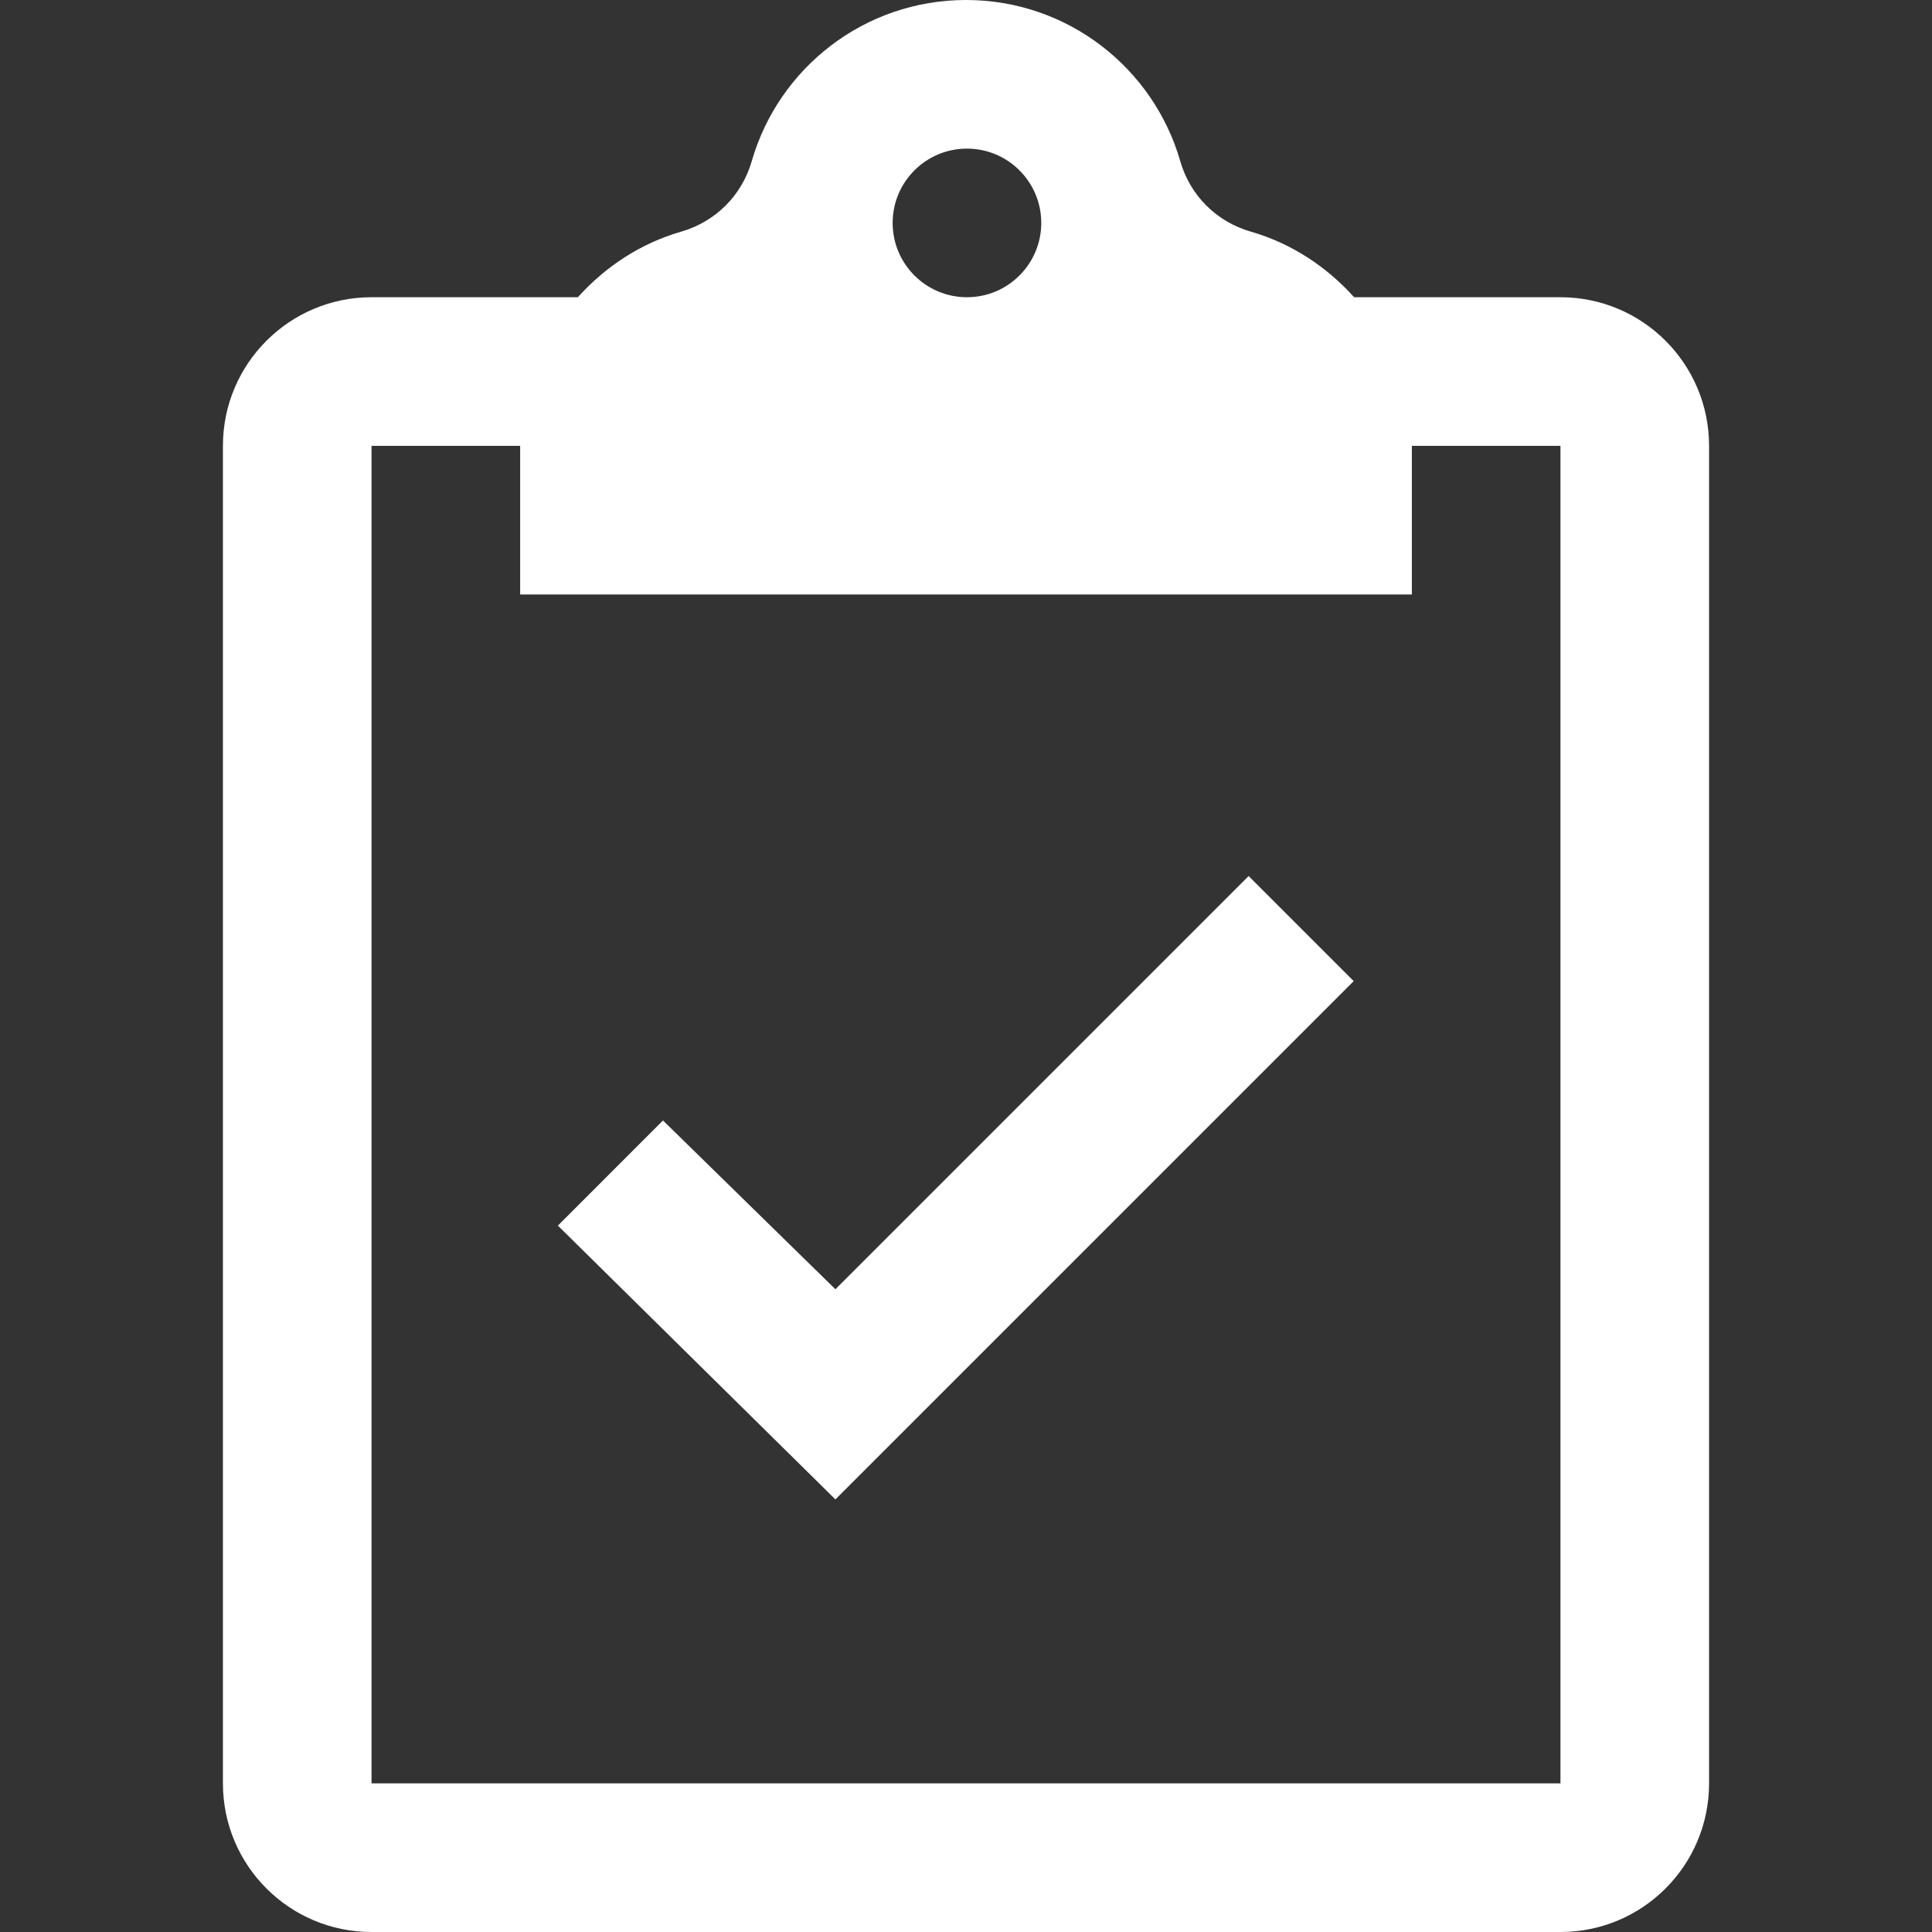
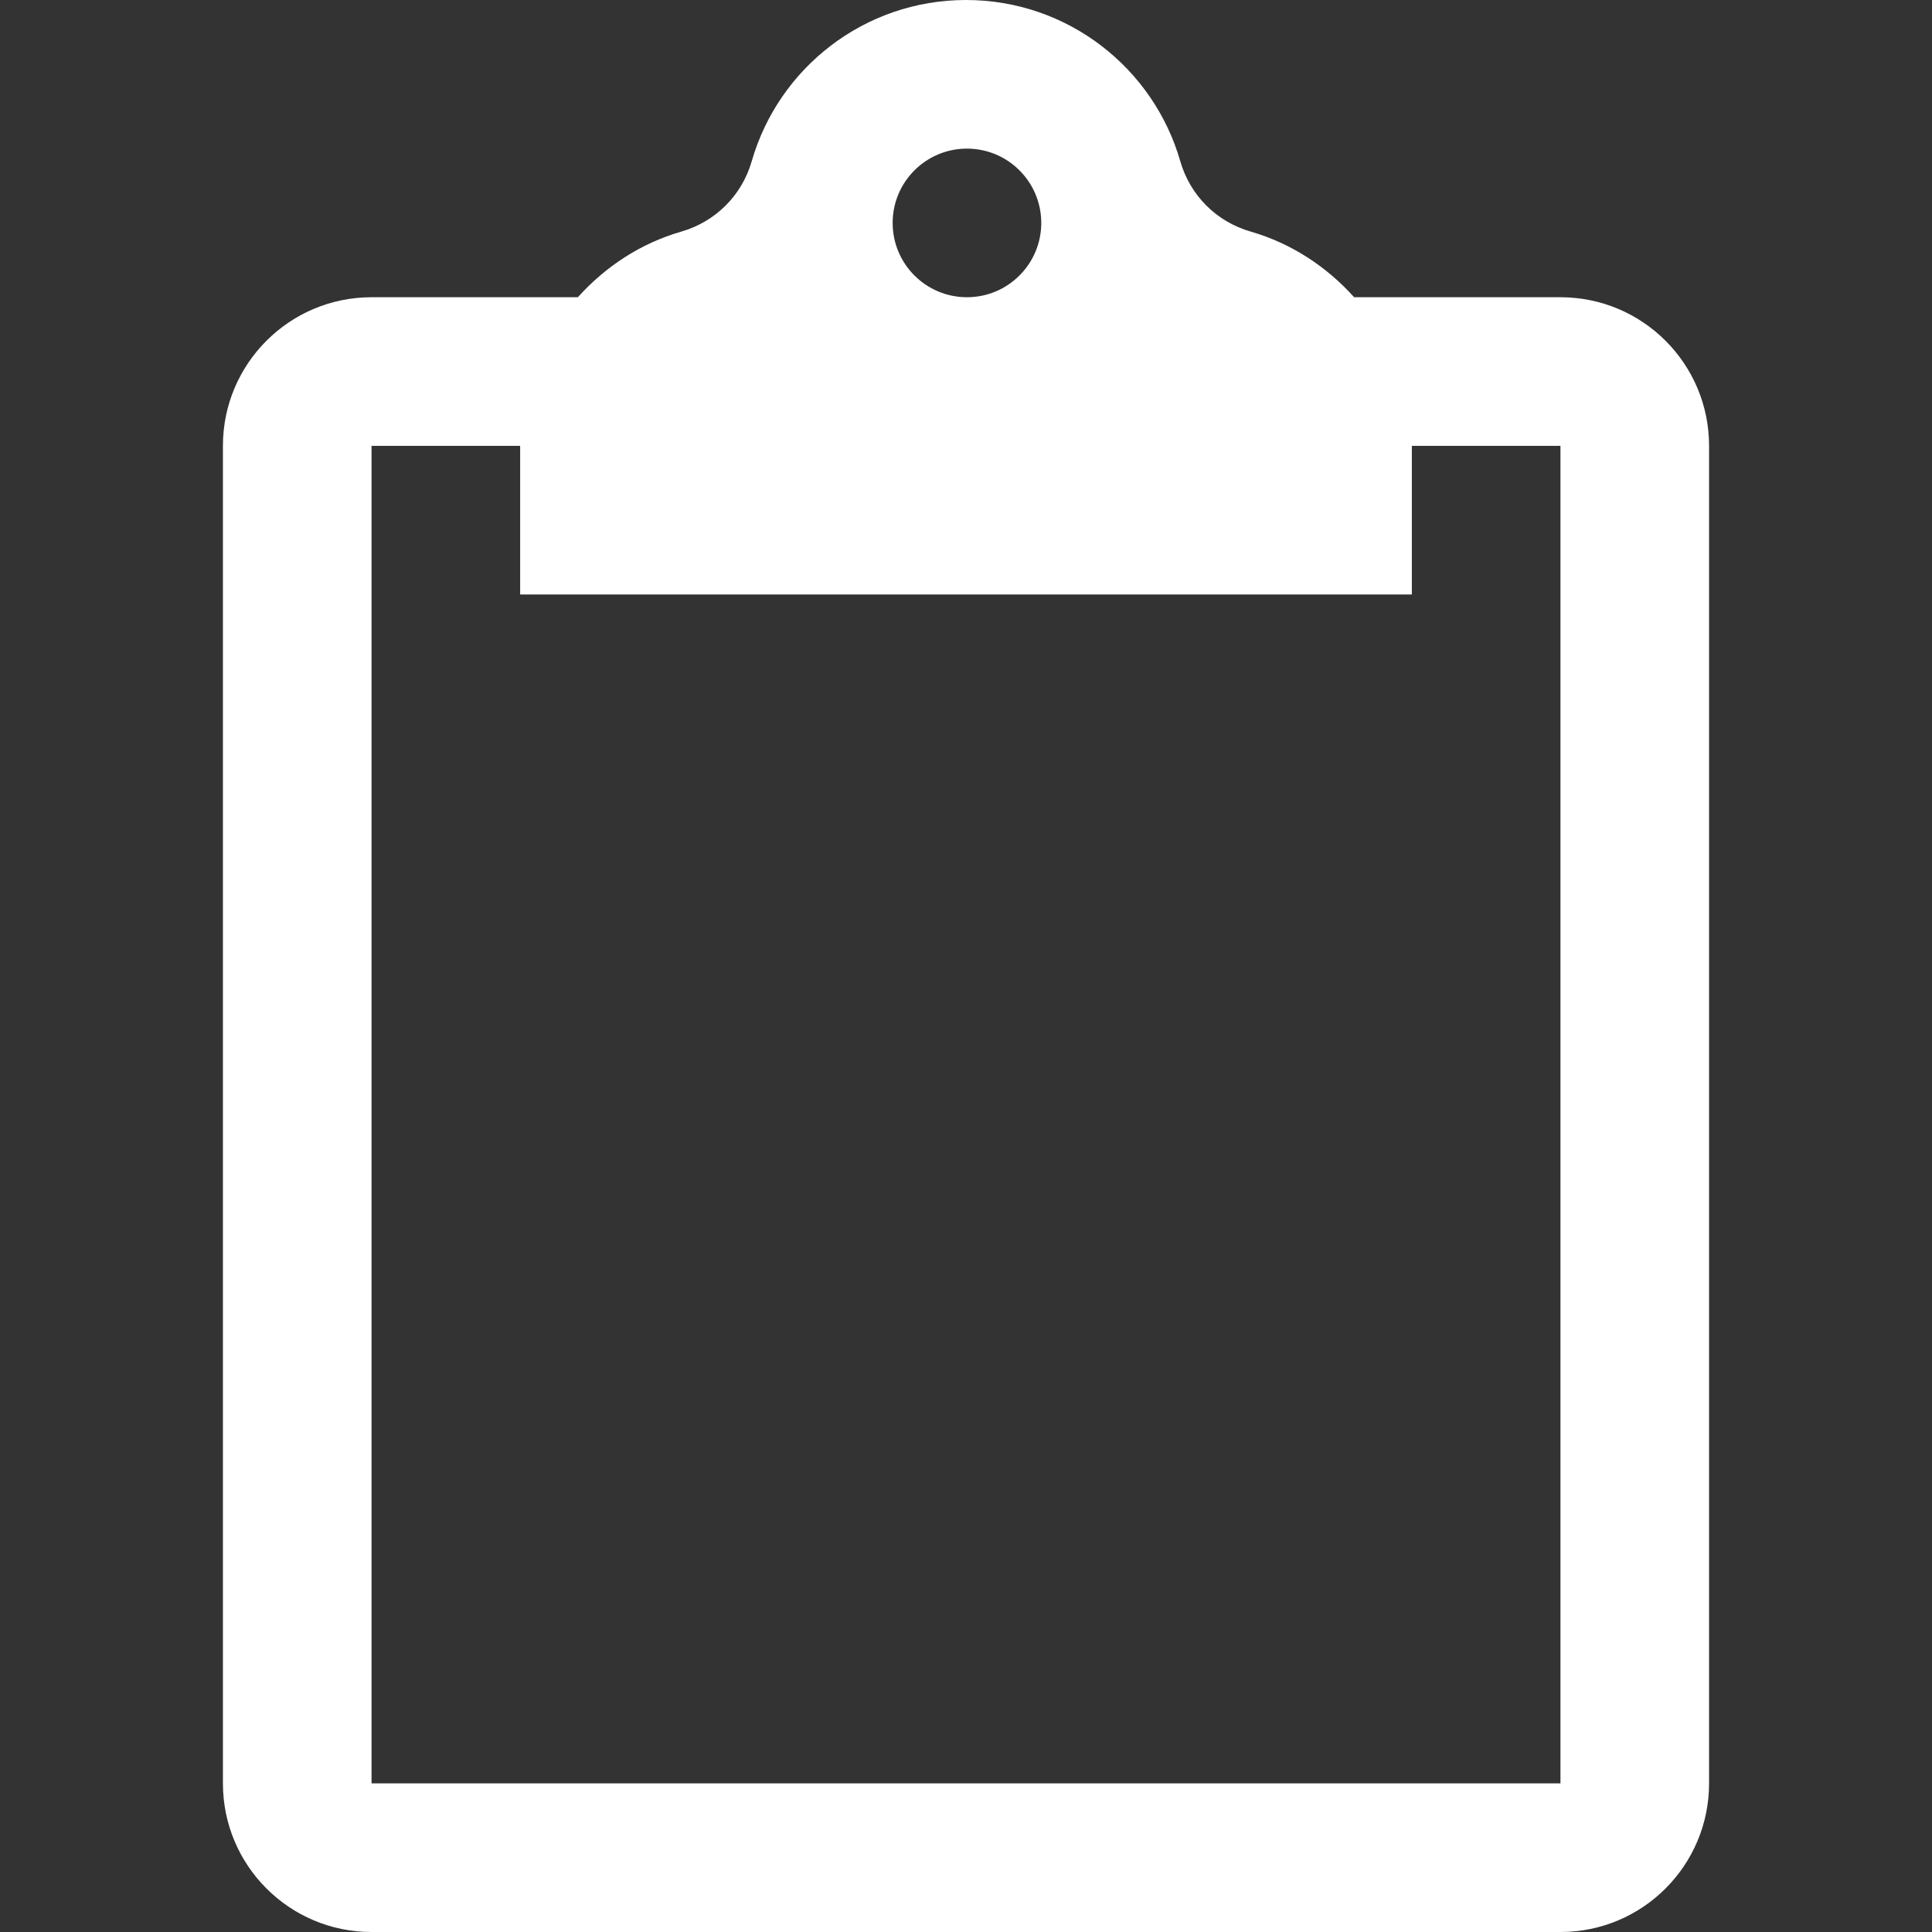
<svg xmlns="http://www.w3.org/2000/svg" version="1.1" id="Capa_1" x="0px" y="0px" viewBox="0 0 415.999 415.999" style="enable-background:new 0 0 415.999 415.999;" xml:space="preserve" fill="#fff">
  <rect x="0" y="0" width="415.999" height="415.999" fill="#333333" stroke="none" />
  <g>
    <g>
      <path d="M335.999,64h-44.423c-5.926-6.583-13.538-11.62-22.284-14.136c-7.368-2.118-13.038-7.788-15.156-15.156    C248.371,14.664,229.898,0,208,0c-21.898,0-40.37,14.664-46.136,34.707c-2.121,7.376-7.805,13.039-15.181,15.164    c-8.738,2.518-16.342,7.55-22.262,14.129H80C62.327,64,48,78.327,48,96v287.999c0,17.673,14.326,32,31.999,32h255.999    c17.674,0,32-14.327,32-32V96C367.999,78.327,353.672,64,335.999,64z M208.205,32c8.837,0,16,7.163,16,16c0,8.836-7.163,16-16,16    s-16-7.164-16-16C192.205,39.163,199.368,32,208.205,32z M335.999,383.999H80V96h32v32h192V96h31.999V383.999z" />
    </g>
  </g>
  <g>
    <g>
-       <polygon points="268.853,188.627 179.882,277.601 142.752,241.257 120.124,263.9 179.882,322.854 291.481,211.256   " />
-     </g>
+       </g>
  </g>
  <g>
</g>
  <g>
</g>
  <g>
</g>
  <g>
</g>
  <g>
</g>
  <g>
</g>
  <g>
</g>
  <g>
</g>
  <g>
</g>
  <g>
</g>
  <g>
</g>
  <g>
</g>
  <g>
</g>
  <g>
</g>
  <g>
</g>
</svg>